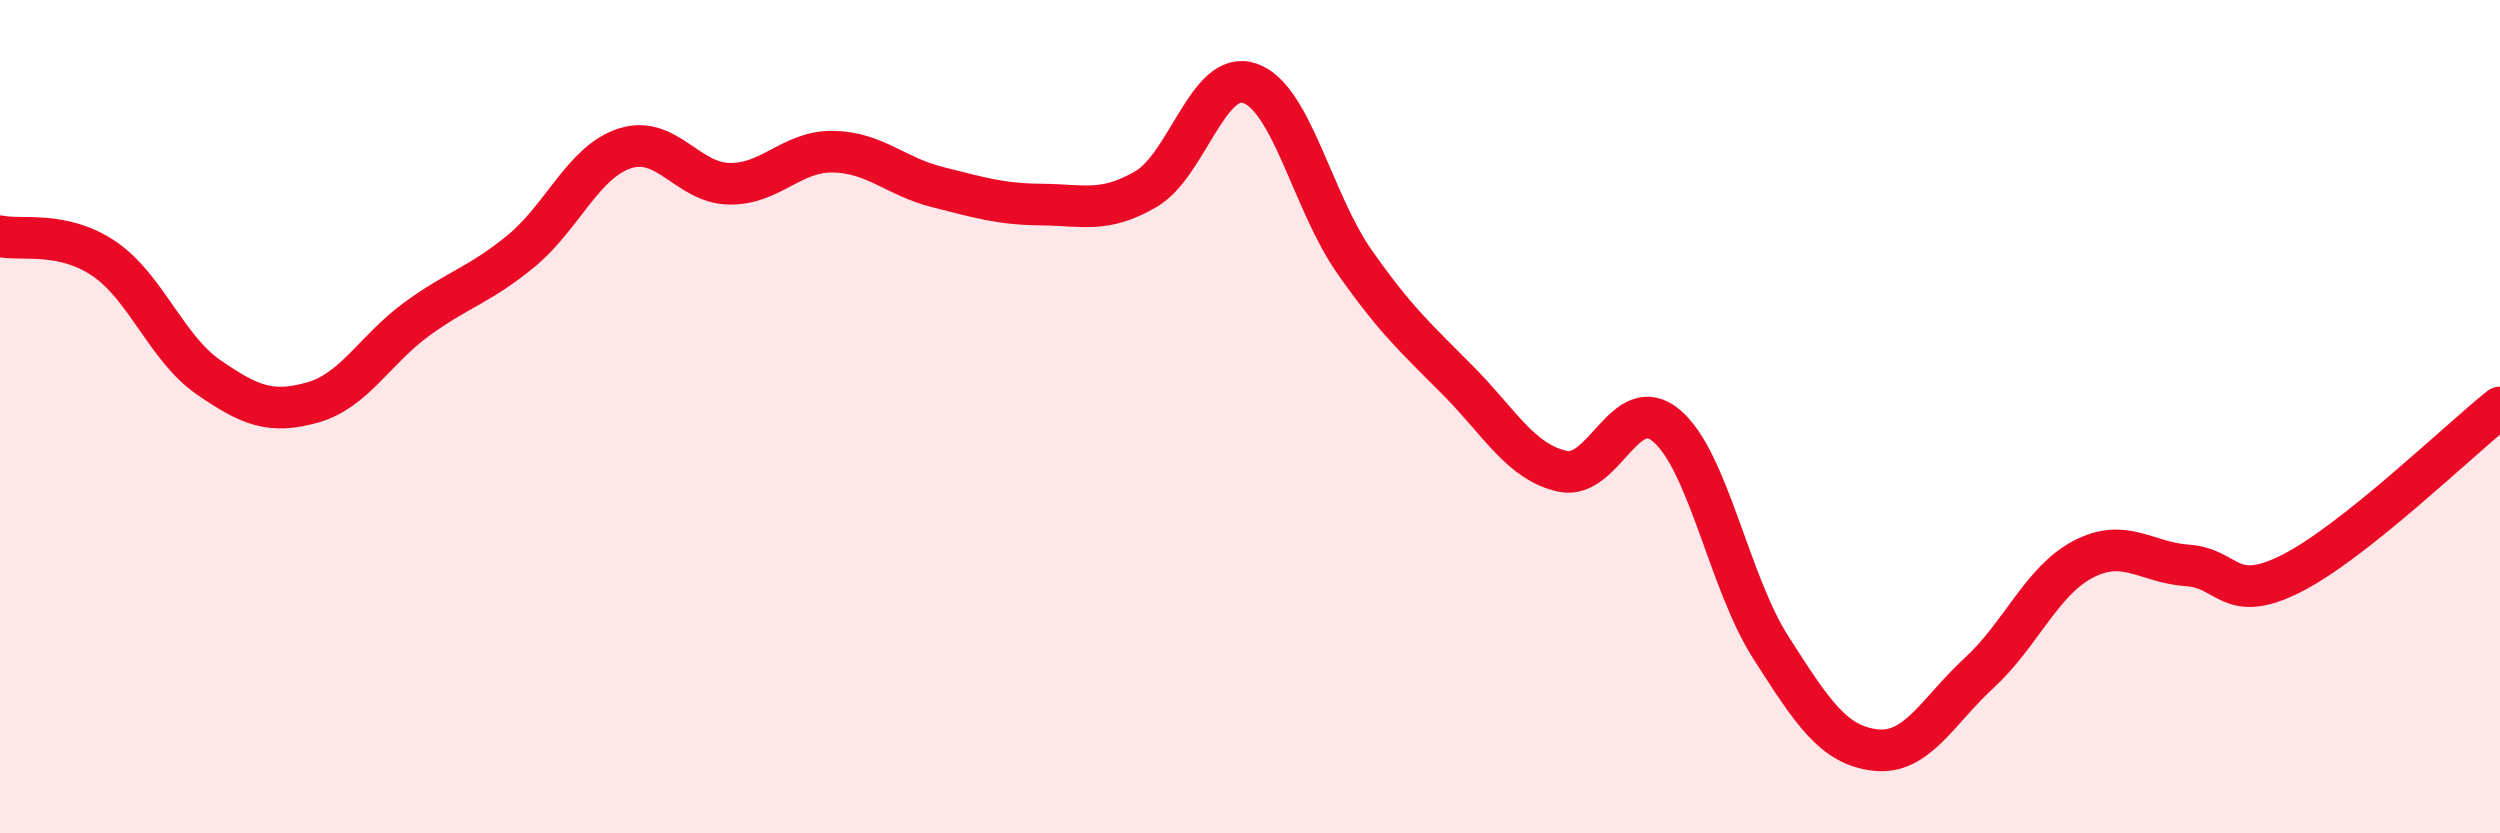
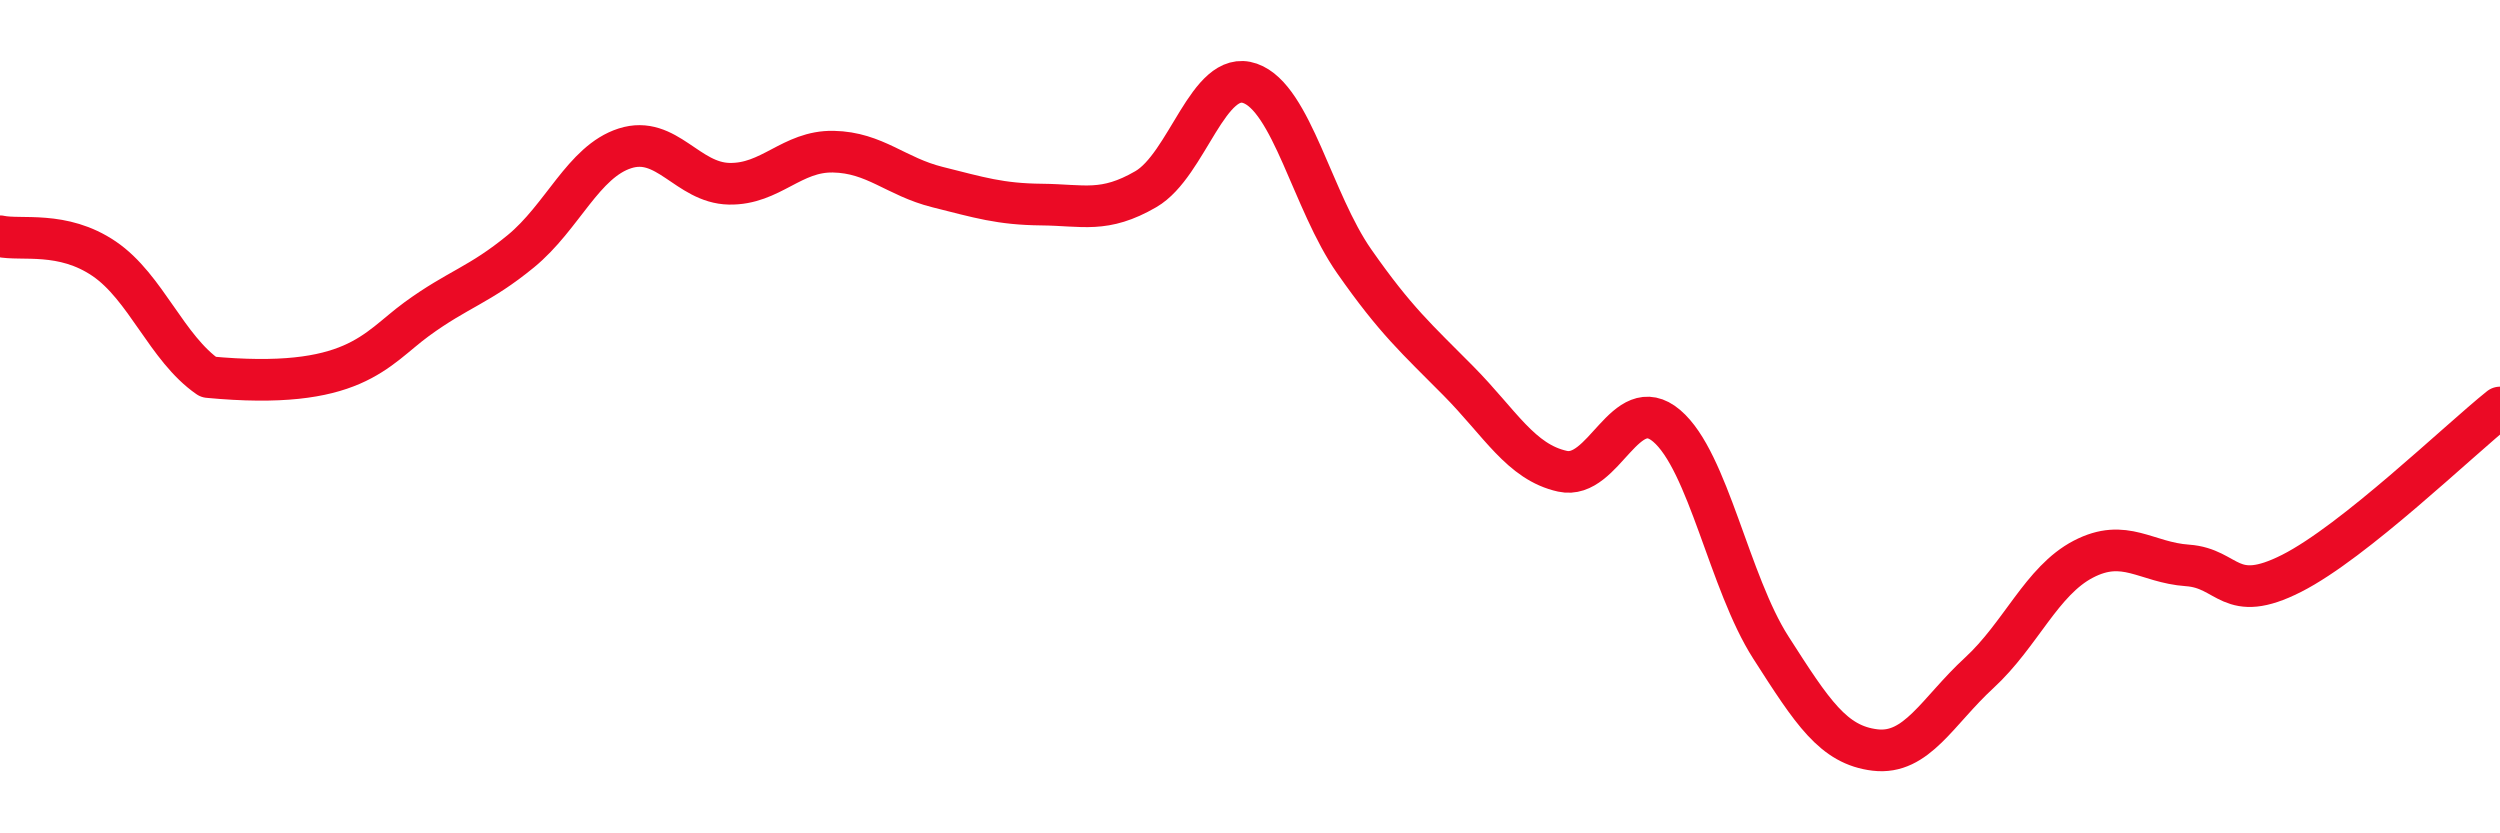
<svg xmlns="http://www.w3.org/2000/svg" width="60" height="20" viewBox="0 0 60 20">
-   <path d="M 0,5.67 C 0.5,5.78 1.5,5.53 2.5,6.21 C 3.5,6.89 4,8.36 5,9.05 C 6,9.74 6.5,9.94 7.5,9.66 C 8.5,9.38 9,8.39 10,7.66 C 11,6.93 11.5,6.85 12.5,6.03 C 13.5,5.21 14,3.88 15,3.56 C 16,3.24 16.5,4.39 17.5,4.41 C 18.5,4.43 19,3.62 20,3.64 C 21,3.66 21.5,4.24 22.5,4.49 C 23.5,4.74 24,4.9 25,4.91 C 26,4.92 26.5,5.12 27.5,4.54 C 28.5,3.96 29,1.65 30,2 C 31,2.35 31.5,4.84 32.5,6.27 C 33.5,7.7 34,8.13 35,9.14 C 36,10.15 36.5,11.09 37.5,11.31 C 38.5,11.53 39,9.37 40,10.22 C 41,11.07 41.5,13.98 42.5,15.54 C 43.5,17.1 44,17.88 45,18 C 46,18.12 46.5,17.07 47.5,16.15 C 48.5,15.23 49,13.94 50,13.42 C 51,12.9 51.5,13.5 52.5,13.57 C 53.5,13.64 53.5,14.52 55,13.76 C 56.5,13 59,10.58 60,9.78L60 20L0 20Z" fill="#EB0A25" opacity="0.1" stroke-linecap="round" stroke-linejoin="round" />
-   <path d="M 0,5.67 C 0.5,5.78 1.5,5.53 2.5,6.21 C 3.5,6.89 4,8.36 5,9.05 C 6,9.74 6.5,9.94 7.5,9.66 C 8.5,9.38 9,8.39 10,7.66 C 11,6.93 11.5,6.85 12.5,6.03 C 13.5,5.21 14,3.88 15,3.56 C 16,3.24 16.5,4.39 17.5,4.41 C 18.5,4.43 19,3.62 20,3.64 C 21,3.66 21.5,4.24 22.5,4.49 C 23.5,4.74 24,4.9 25,4.91 C 26,4.92 26.5,5.12 27.5,4.54 C 28.5,3.96 29,1.65 30,2 C 31,2.35 31.5,4.84 32.5,6.27 C 33.5,7.7 34,8.13 35,9.14 C 36,10.15 36.5,11.09 37.5,11.31 C 38.5,11.53 39,9.37 40,10.22 C 41,11.07 41.5,13.98 42.5,15.54 C 43.5,17.1 44,17.88 45,18 C 46,18.12 46.5,17.07 47.5,16.15 C 48.5,15.23 49,13.94 50,13.42 C 51,12.9 51.5,13.5 52.5,13.57 C 53.5,13.64 53.5,14.52 55,13.76 C 56.5,13 59,10.58 60,9.78" stroke="#EB0A25" stroke-width="1" fill="none" stroke-linecap="round" stroke-linejoin="round" />
+   <path d="M 0,5.67 C 0.5,5.78 1.5,5.53 2.5,6.21 C 3.5,6.89 4,8.36 5,9.05 C 8.5,9.38 9,8.39 10,7.66 C 11,6.93 11.5,6.85 12.5,6.03 C 13.5,5.21 14,3.88 15,3.56 C 16,3.24 16.5,4.39 17.5,4.41 C 18.5,4.43 19,3.62 20,3.64 C 21,3.66 21.5,4.24 22.5,4.49 C 23.5,4.74 24,4.9 25,4.91 C 26,4.92 26.5,5.12 27.5,4.54 C 28.5,3.96 29,1.65 30,2 C 31,2.35 31.5,4.84 32.5,6.27 C 33.5,7.7 34,8.13 35,9.14 C 36,10.15 36.5,11.09 37.5,11.31 C 38.5,11.53 39,9.37 40,10.22 C 41,11.07 41.5,13.98 42.5,15.54 C 43.5,17.1 44,17.88 45,18 C 46,18.12 46.5,17.07 47.5,16.15 C 48.5,15.23 49,13.94 50,13.42 C 51,12.9 51.5,13.5 52.5,13.57 C 53.5,13.64 53.5,14.52 55,13.76 C 56.5,13 59,10.58 60,9.78" stroke="#EB0A25" stroke-width="1" fill="none" stroke-linecap="round" stroke-linejoin="round" />
</svg>